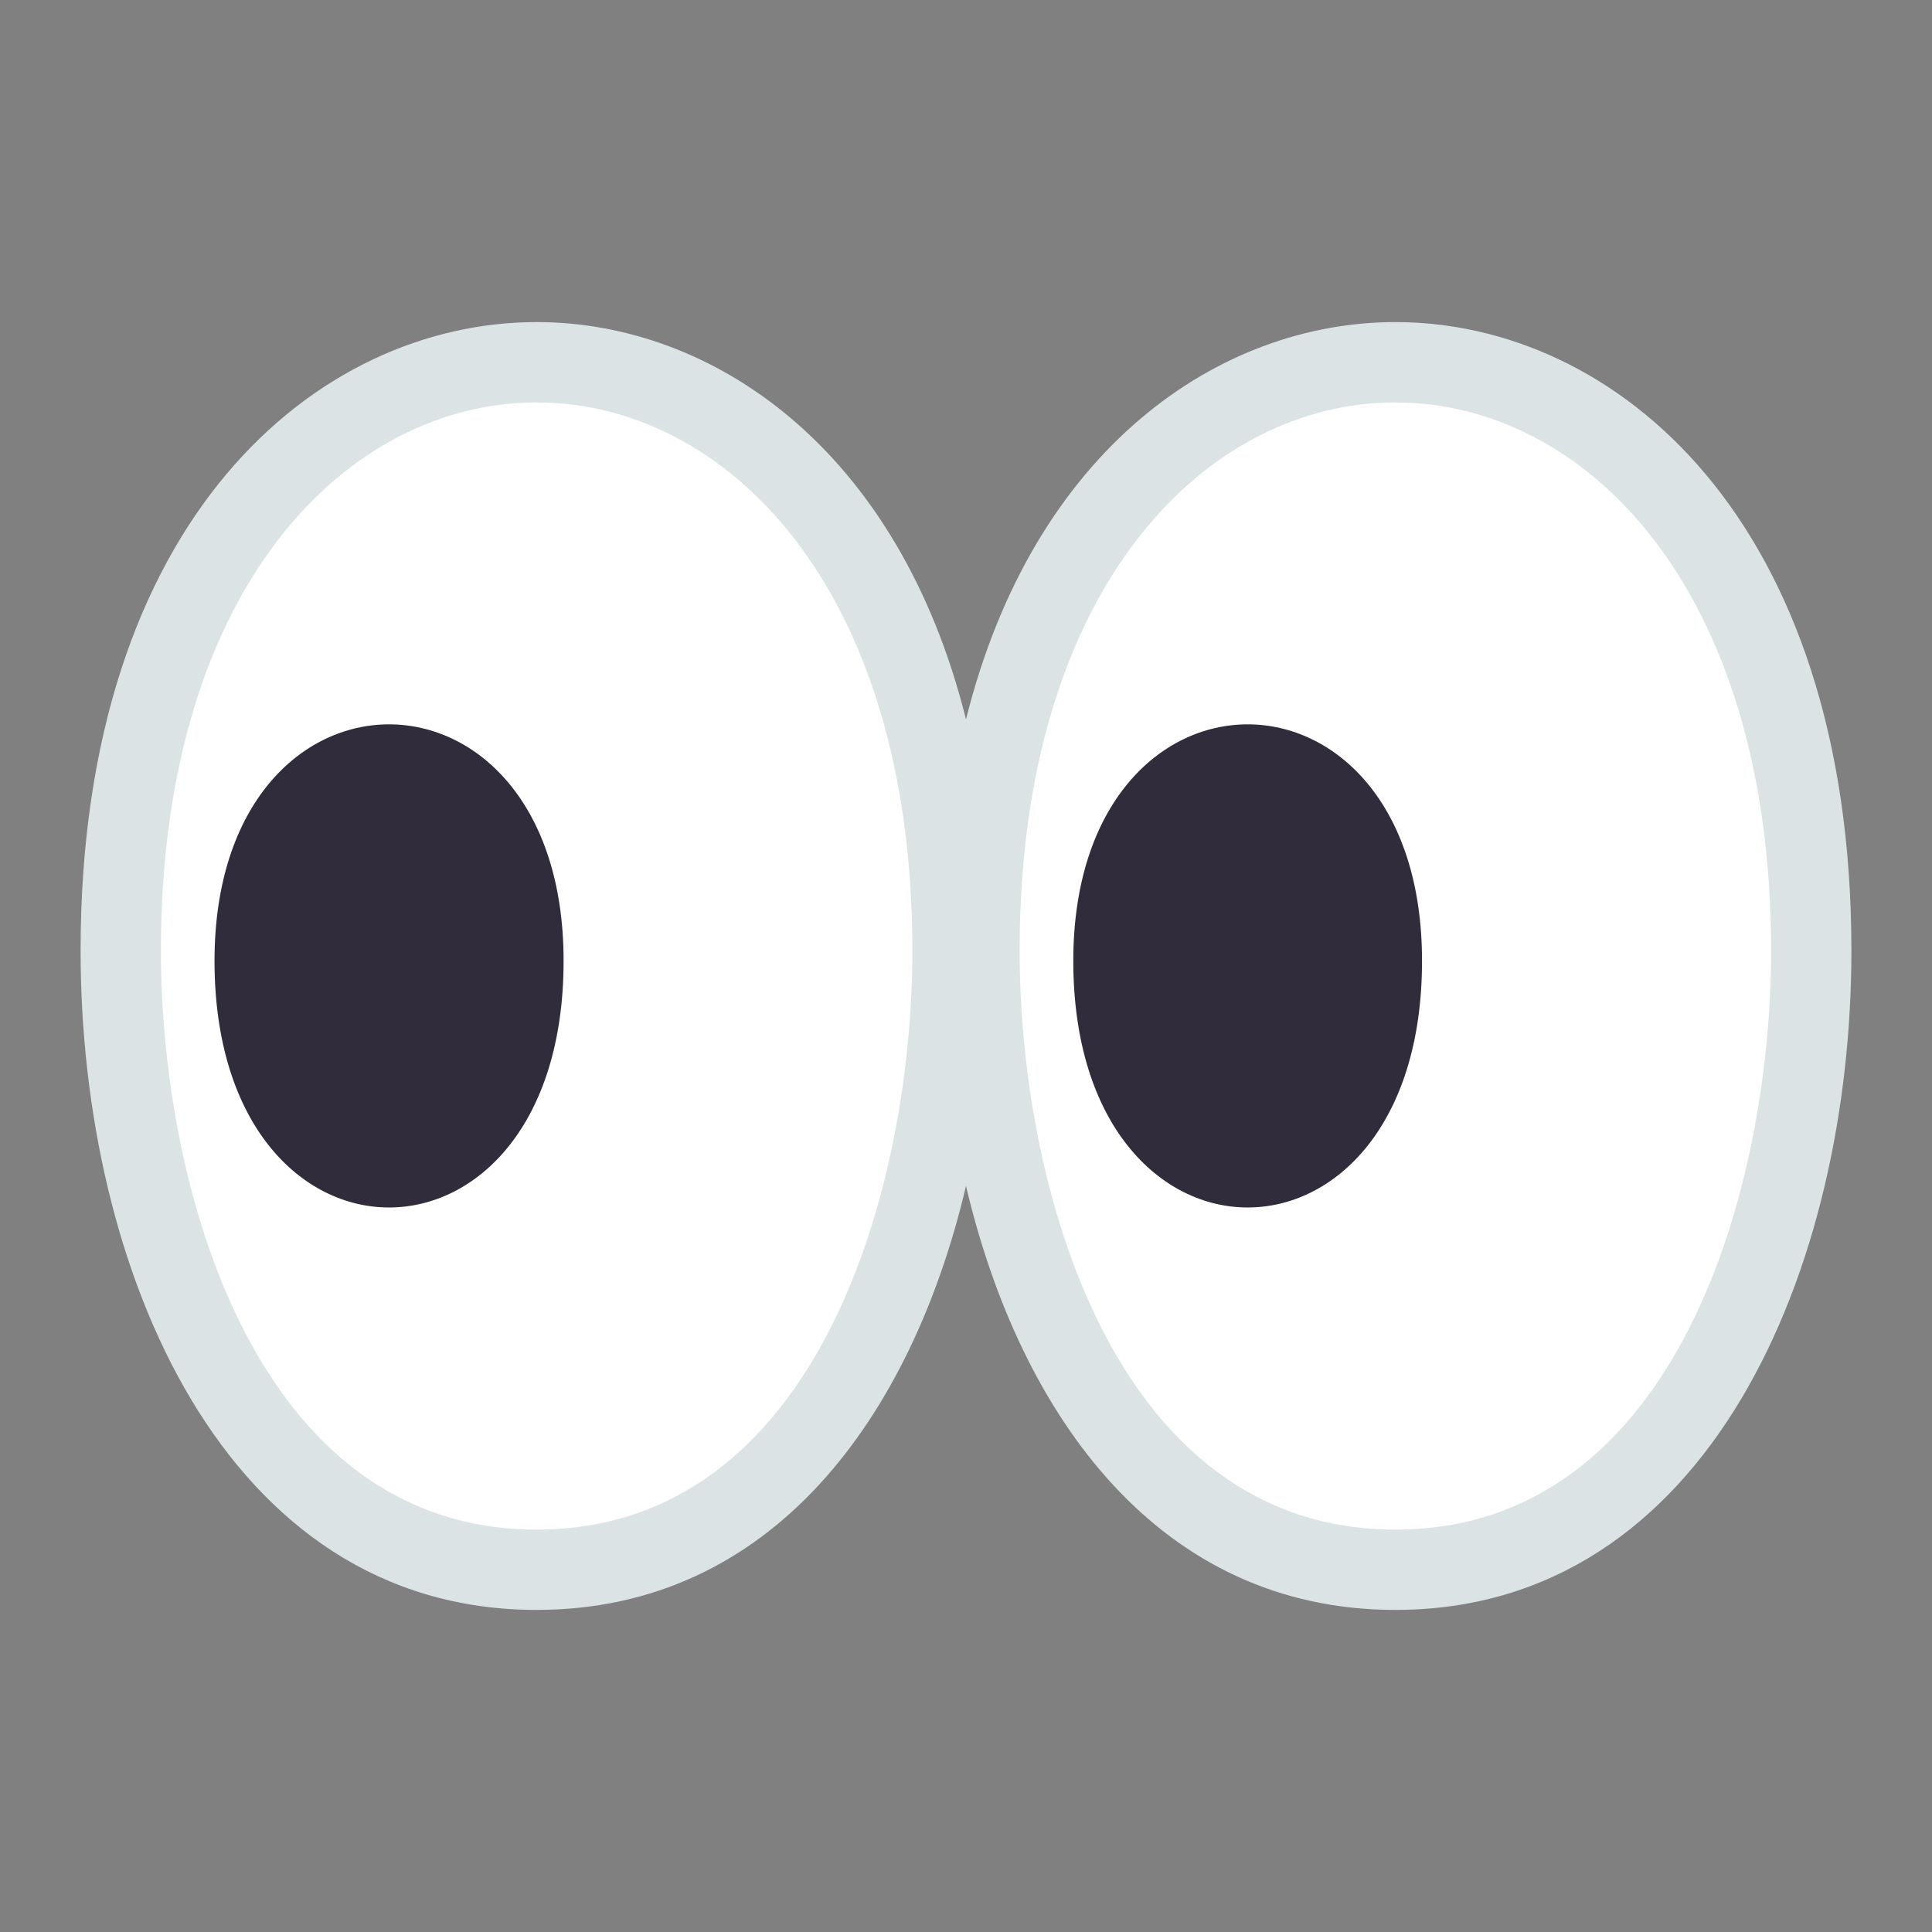
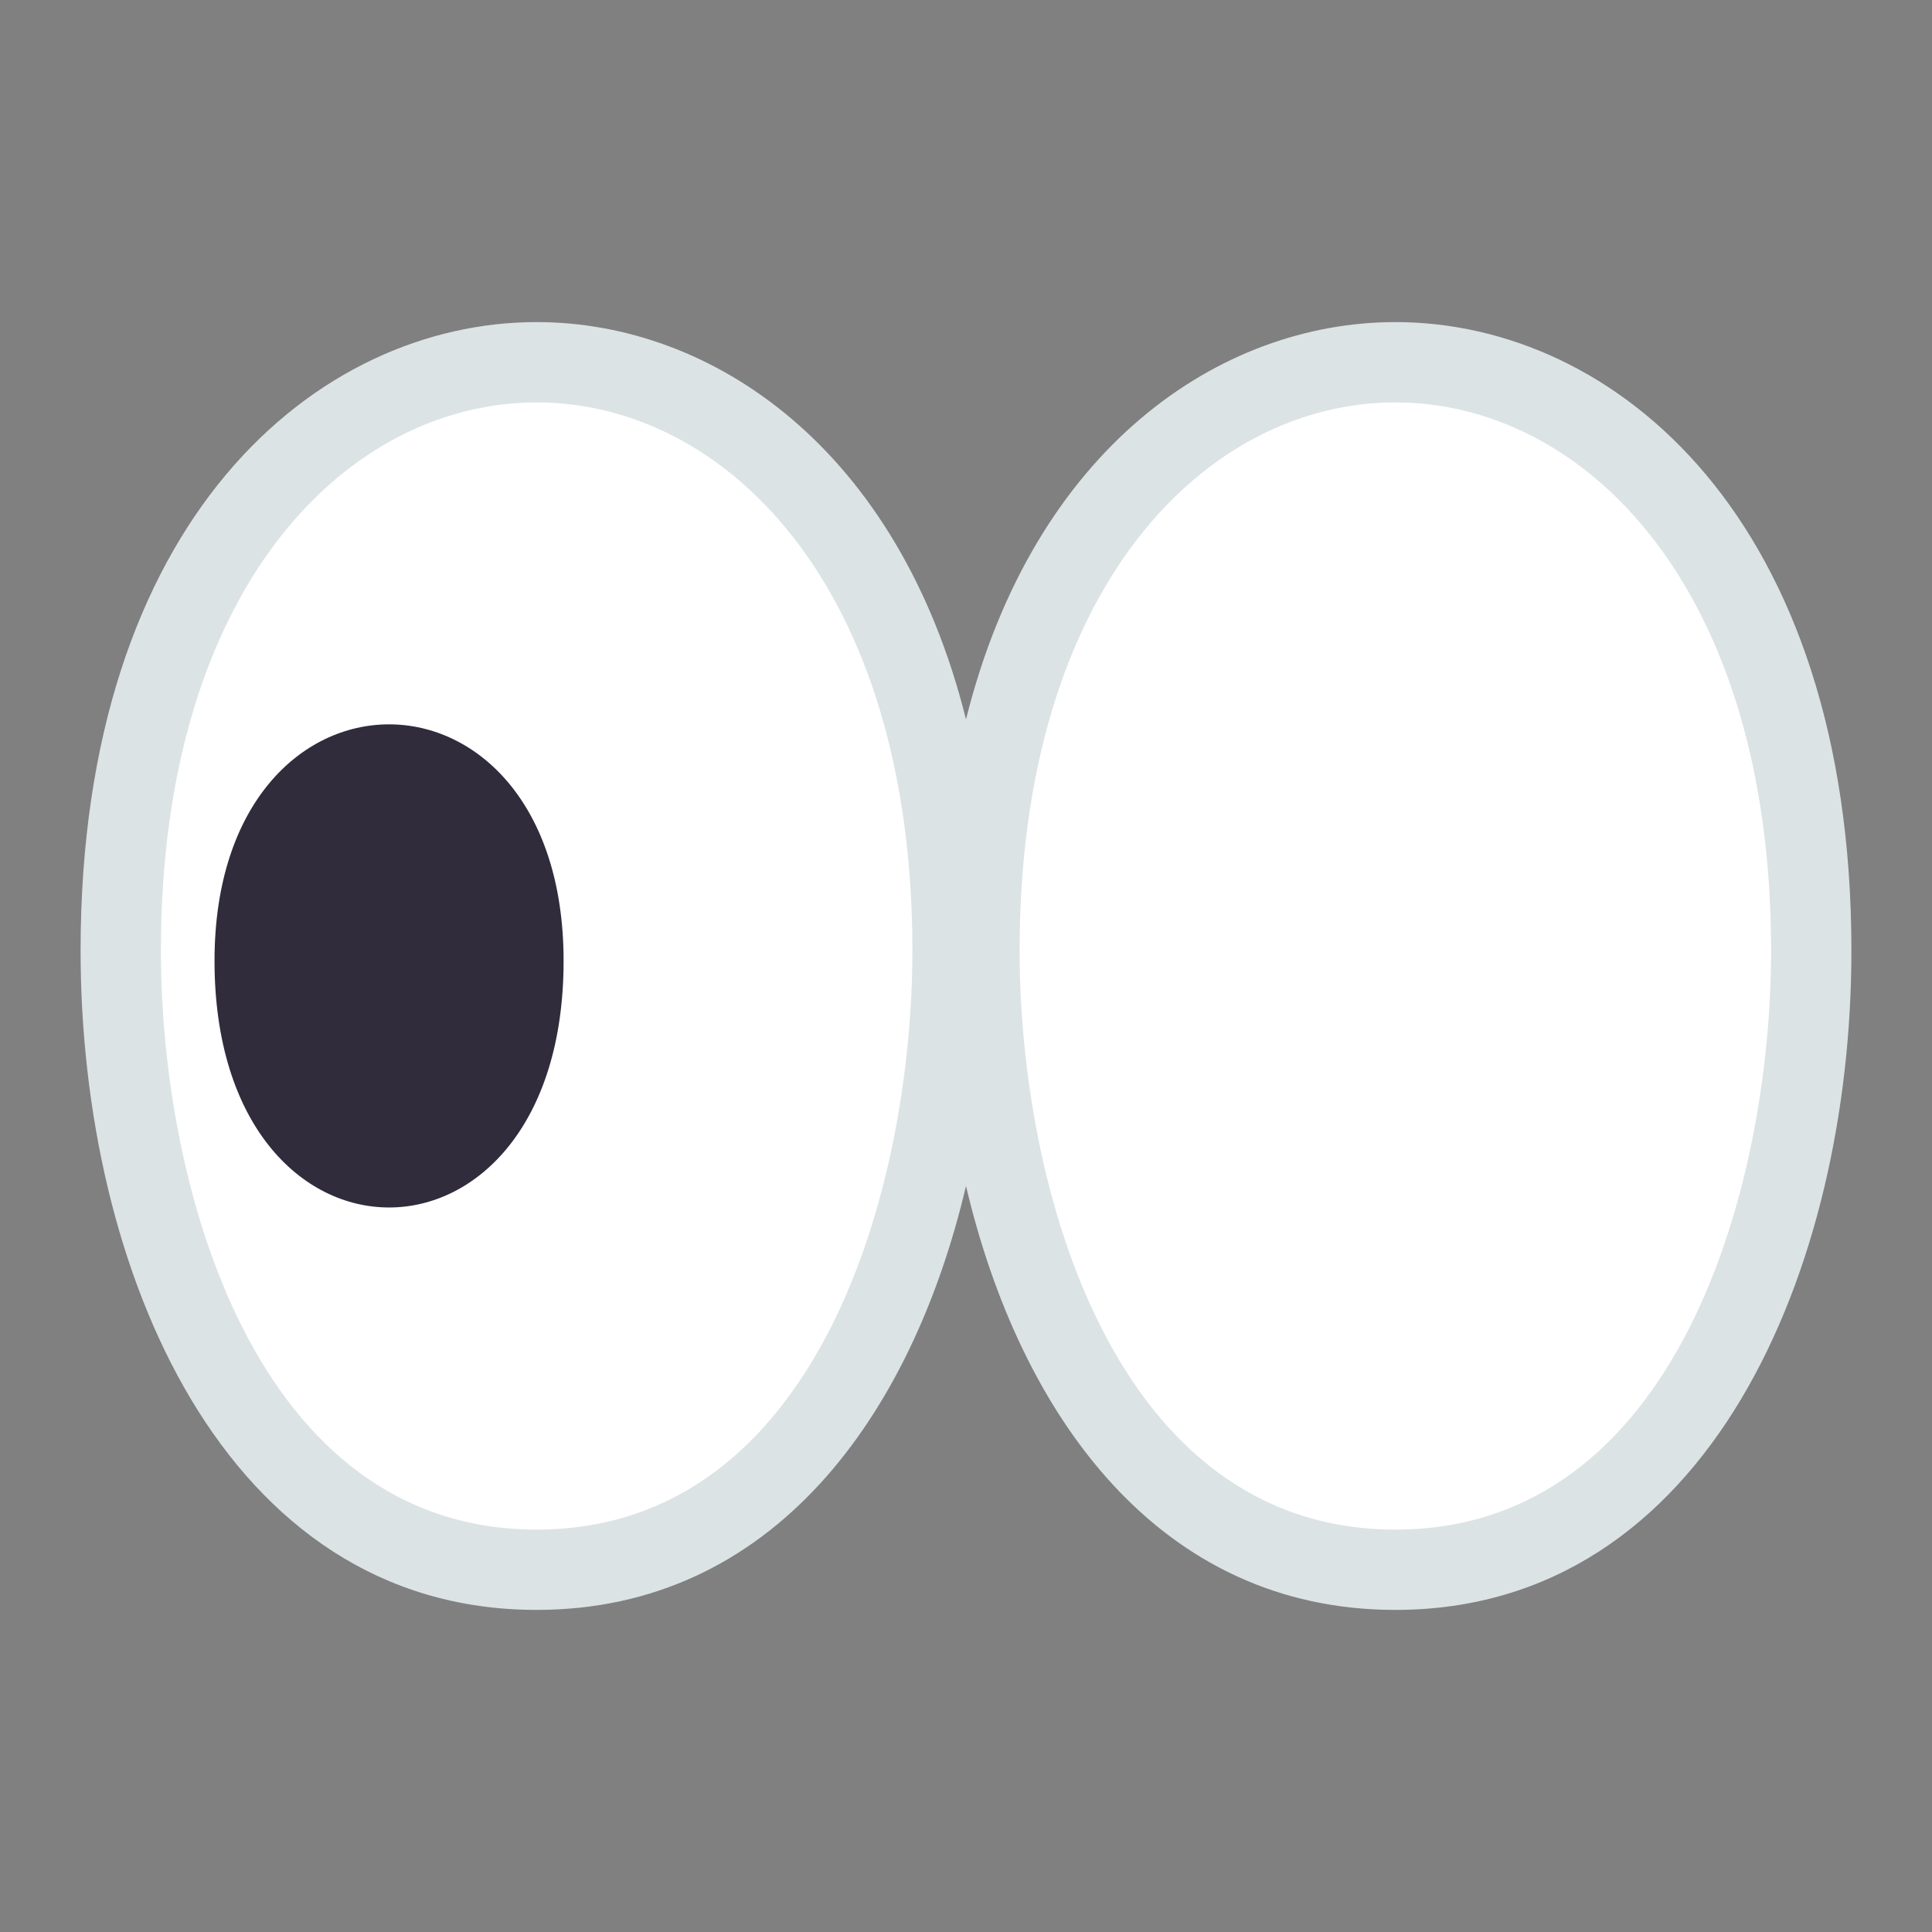
<svg xmlns="http://www.w3.org/2000/svg" width="28px" height="28px" viewBox="0 0 28 28" version="1.1">
  <rect x="0" y="0" width="28" height="28" fill="#808080" stroke="none" />
  <g id="surface1">
    <path style=" stroke:none;fill-rule:nonzero;fill:rgb(86.275%,89.02%,89.804%);fill-opacity:1;" d="M 20.223 4.668 C 17.676 4.668 14.98 6.496 14 10.426 C 13.02 6.496 10.324 4.668 7.777 4.668 C 4.594 4.668 1.168 7.516 1.168 13.777 C 1.168 18.379 3.234 23.332 7.777 23.332 C 11.191 23.332 13.211 20.535 14 17.188 C 14.789 20.535 16.809 23.332 20.223 23.332 C 24.766 23.332 26.832 18.379 26.832 13.777 C 26.832 7.516 23.406 4.668 20.223 4.668 Z M 20.223 4.668 " />
    <path style=" stroke:none;fill-rule:nonzero;fill:rgb(100%,100%,100%);fill-opacity:1;" d="M 2.332 13.777 C 2.332 17.199 3.691 22.168 7.777 22.168 C 11.863 22.168 13.223 17.199 13.223 13.777 C 13.223 3.184 2.332 3.184 2.332 13.777 Z M 2.332 13.777 " />
    <path style=" stroke:none;fill-rule:nonzero;fill:rgb(18.824%,17.255%,23.137%);fill-opacity:1;" d="M 3.109 13.926 C 3.109 18.691 8.168 18.691 8.168 13.926 C 8.168 9.355 3.109 9.355 3.109 13.926 Z M 3.109 13.926 " />
    <path style=" stroke:none;fill-rule:nonzero;fill:rgb(100%,100%,100%);fill-opacity:1;" d="M 14.777 13.777 C 14.777 17.199 16.137 22.168 20.223 22.168 C 24.309 22.168 25.668 17.199 25.668 13.777 C 25.668 3.184 14.777 3.184 14.777 13.777 Z M 14.777 13.777 " />
-     <path style=" stroke:none;fill-rule:nonzero;fill:rgb(18.824%,17.255%,23.137%);fill-opacity:1;" d="M 15.555 13.926 C 15.555 18.691 20.609 18.691 20.609 13.926 C 20.609 9.355 15.555 9.355 15.555 13.926 Z M 15.555 13.926 " />
  </g>
</svg>